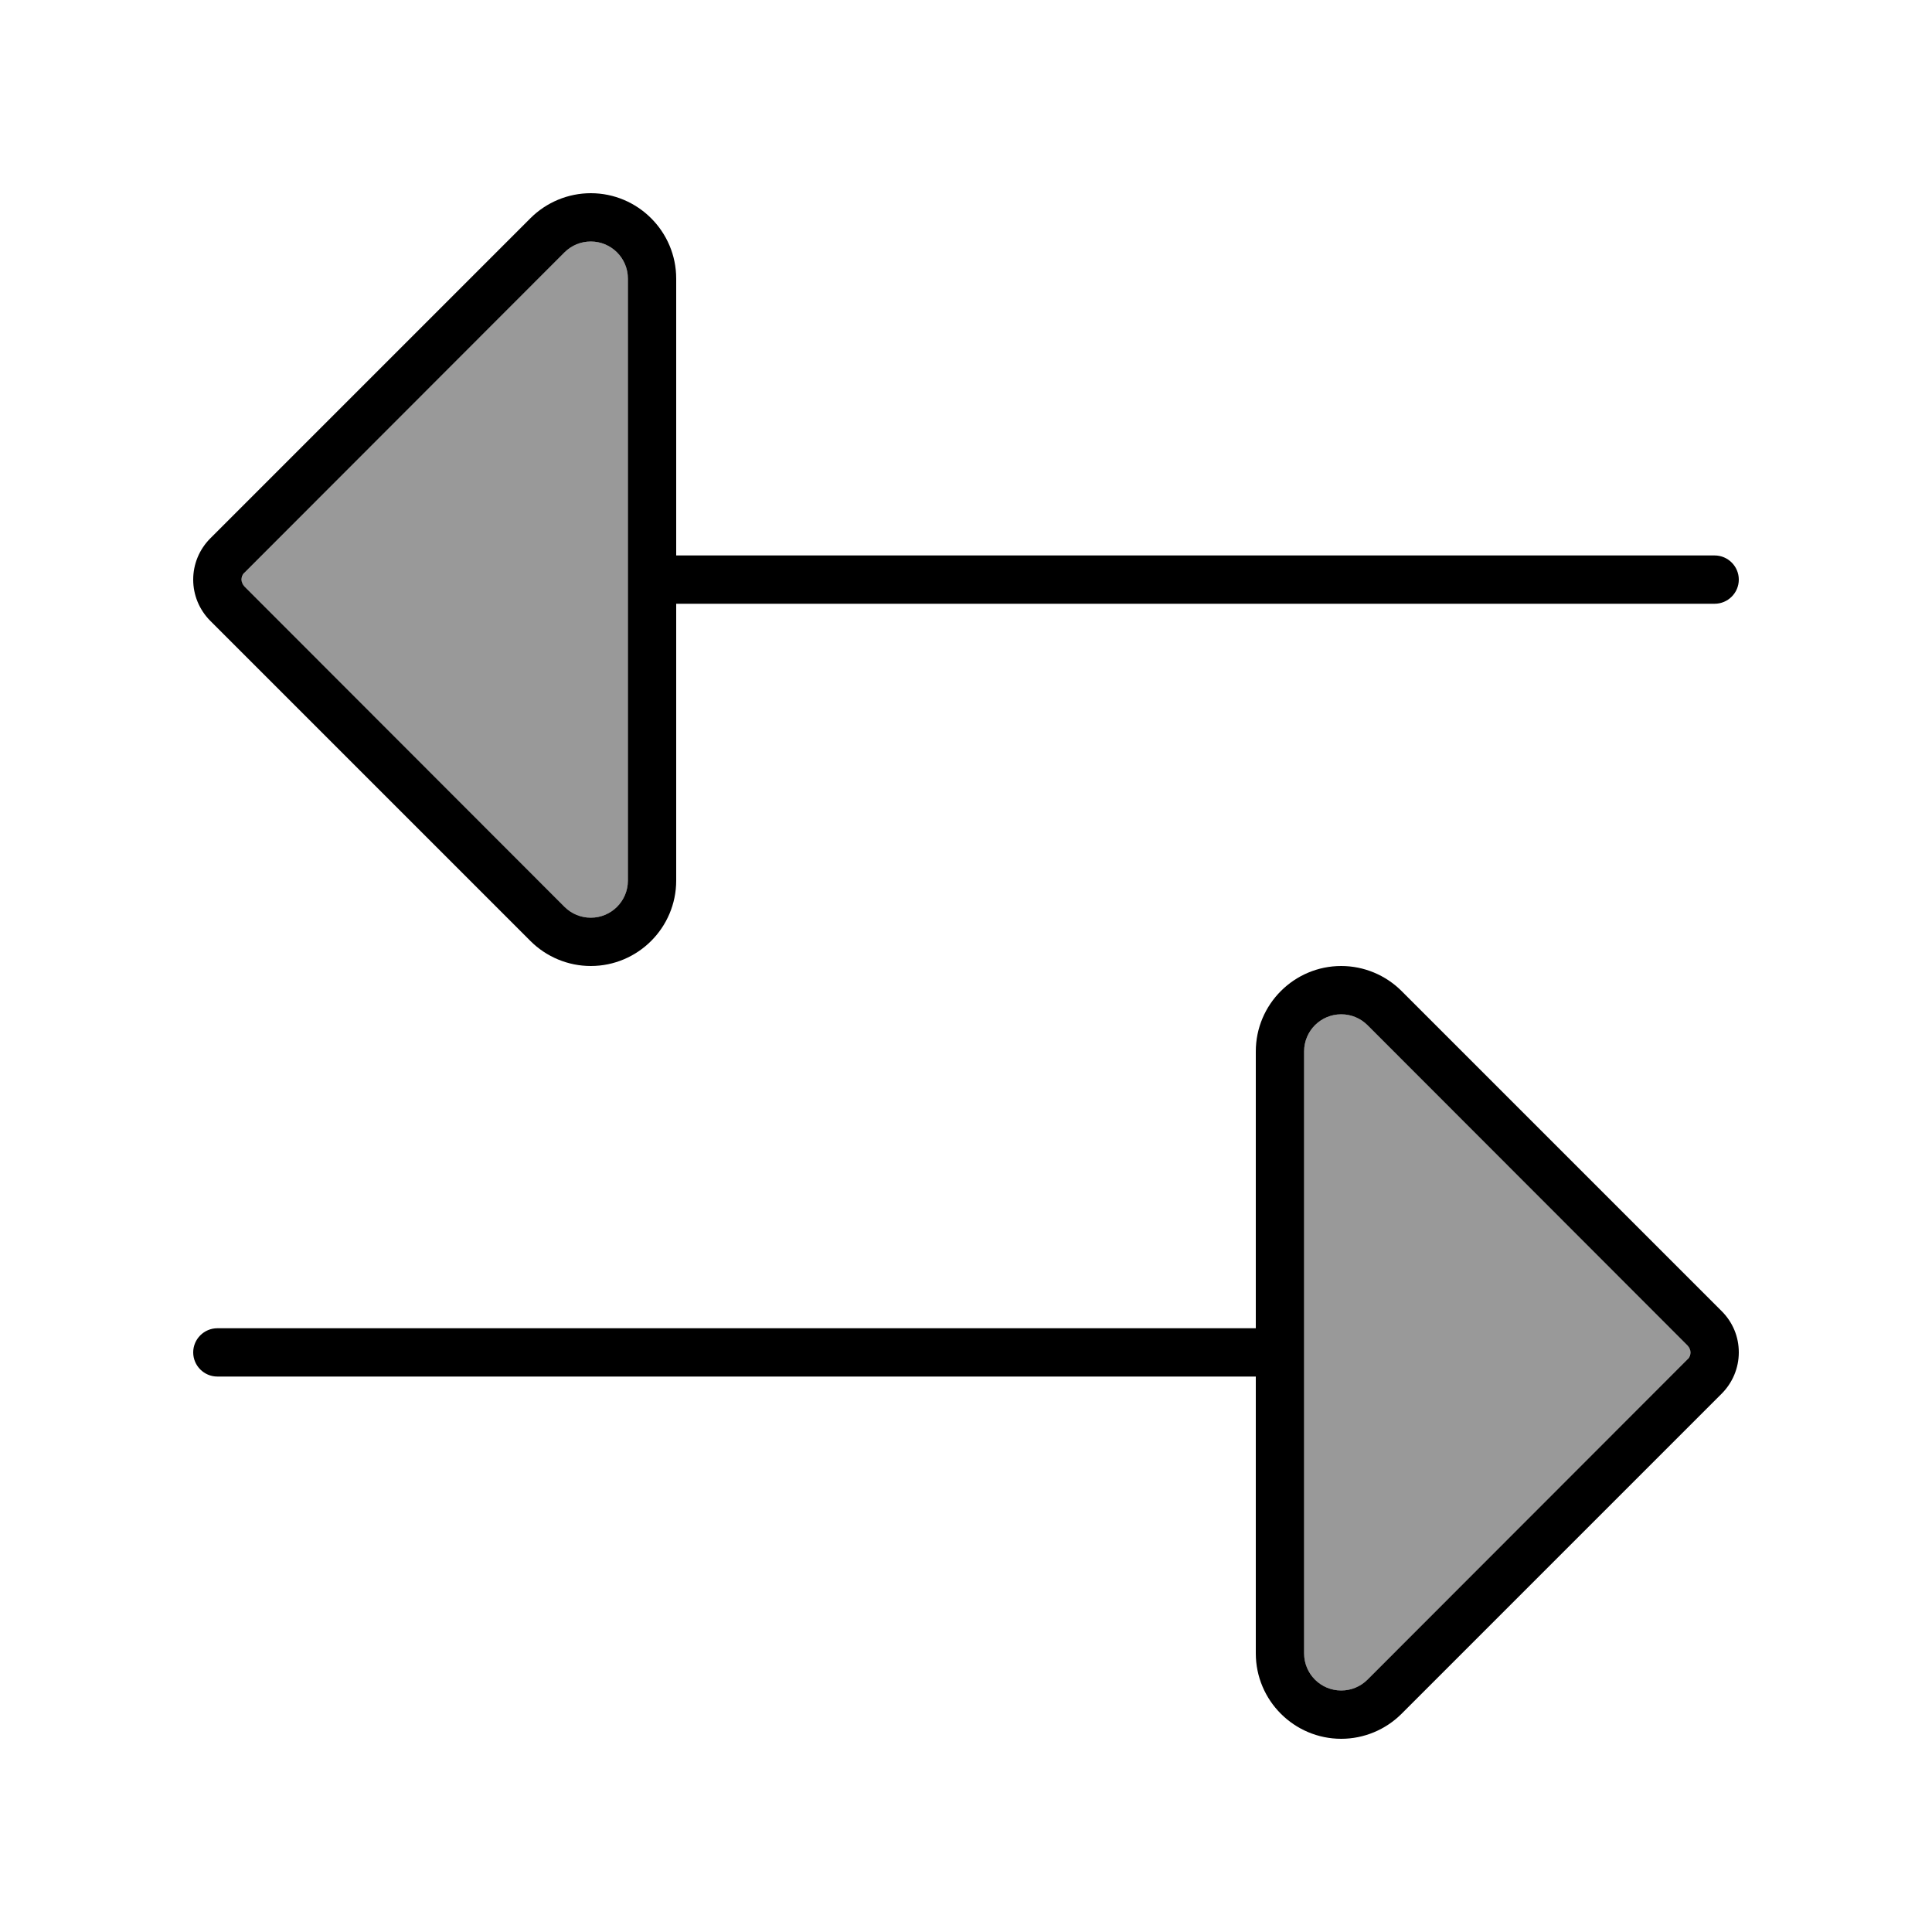
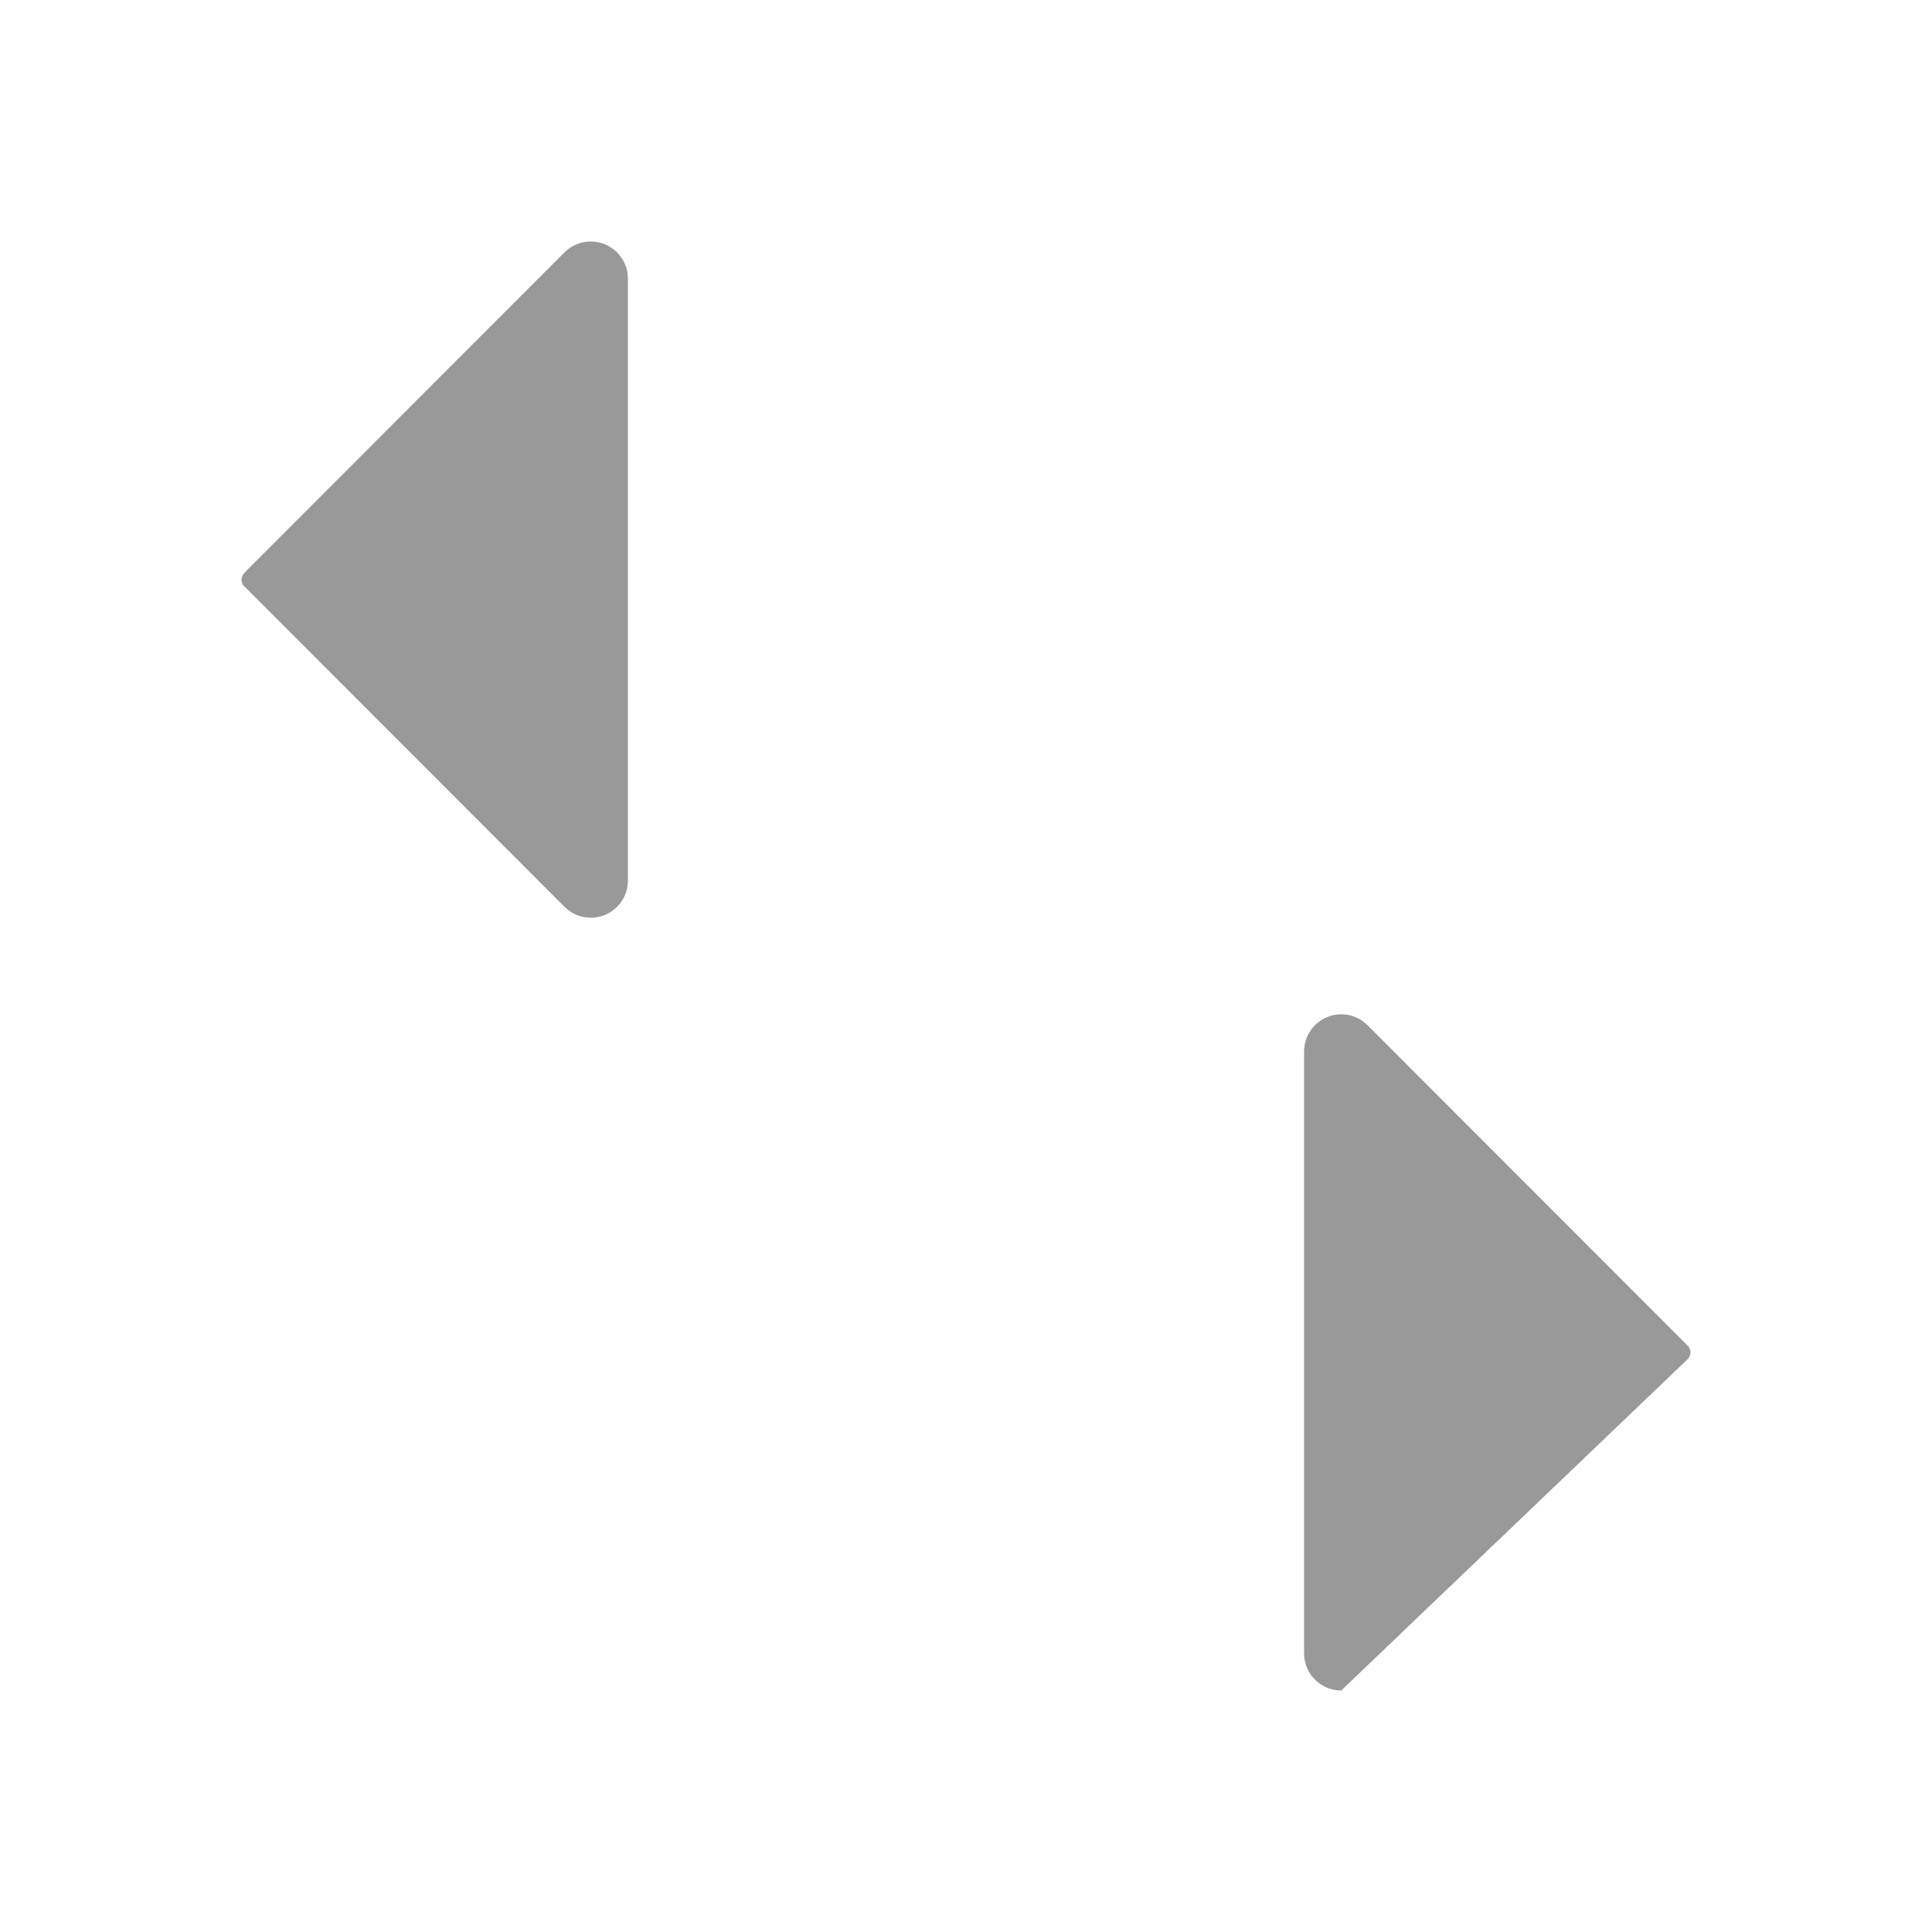
<svg xmlns="http://www.w3.org/2000/svg" viewBox="0 0 640 640">
-   <path opacity=".4" fill="currentColor" d="M80 192C80 192.9 80.3 193.7 81 194.3L187 300.4C189.3 302.7 192.4 304 195.7 304C202.5 304 208 298.5 208 291.7L208 92.3C208 85.5 202.5 80 195.7 80C192.4 80 189.3 81.3 187 83.6L81 189.7C80.4 190.3 80 191.2 80 192zM432 348.3L432 547.7C432 554.5 437.5 560 444.3 560C447.6 560 450.7 558.7 453 556.4L559 450.3C559.6 449.7 560 448.8 560 448C560 447.2 559.7 446.3 559 445.7L453 339.6C450.7 337.3 447.6 336 444.3 336C437.5 336 432 341.5 432 348.3z" />
-   <path fill="currentColor" d="M187 83.6C189.3 81.3 192.4 80 195.7 80C202.5 80 208 85.5 208 92.3L208 291.7C208 298.5 202.5 304 195.7 304C192.4 304 189.3 302.7 187 300.4L81 194.3C80.4 193.7 80 192.8 80 192C80 191.2 80.3 190.3 81 189.7L187 83.6zM224 184L224 92.3C224 76.7 211.3 64 195.7 64C188.2 64 181 67 175.7 72.3L69.7 178.3C66 182 64 186.9 64 192C64 197.1 66 202 69.7 205.7L175.7 311.7C181 317 188.2 320 195.7 320C211.3 320 224 307.3 224 291.7L224 200L568 200C572.4 200 576 196.4 576 192C576 187.6 572.4 184 568 184L224 184zM64 448C64 452.4 67.6 456 72 456L416 456L416 547.7C416 563.3 428.7 576 444.3 576C451.8 576 459 573 464.3 567.7L570.3 461.7C573.9 458.1 576 453.2 576 448C576 442.8 574 438 570.3 434.3L464.3 328.3C459 323 451.8 320 444.3 320C428.7 320 416 332.7 416 348.3L416 440L72 440C67.6 440 64 443.6 64 448zM432 547.7L432 348.3C432 341.5 437.5 336 444.3 336C447.6 336 450.7 337.3 453 339.6L559 445.7C559.6 446.3 560 447.2 560 448C560 448.8 559.7 449.7 559 450.3L453 556.4C450.7 558.7 447.6 560 444.3 560C437.5 560 432 554.5 432 547.7z" />
+   <path opacity=".4" fill="currentColor" d="M80 192C80 192.9 80.3 193.7 81 194.3L187 300.4C189.3 302.7 192.4 304 195.7 304C202.5 304 208 298.5 208 291.7L208 92.3C208 85.5 202.5 80 195.7 80C192.4 80 189.3 81.3 187 83.6L81 189.7C80.4 190.3 80 191.2 80 192zM432 348.3L432 547.7C432 554.5 437.5 560 444.3 560L559 450.3C559.6 449.7 560 448.8 560 448C560 447.2 559.7 446.3 559 445.7L453 339.6C450.7 337.3 447.6 336 444.3 336C437.5 336 432 341.5 432 348.3z" />
</svg>